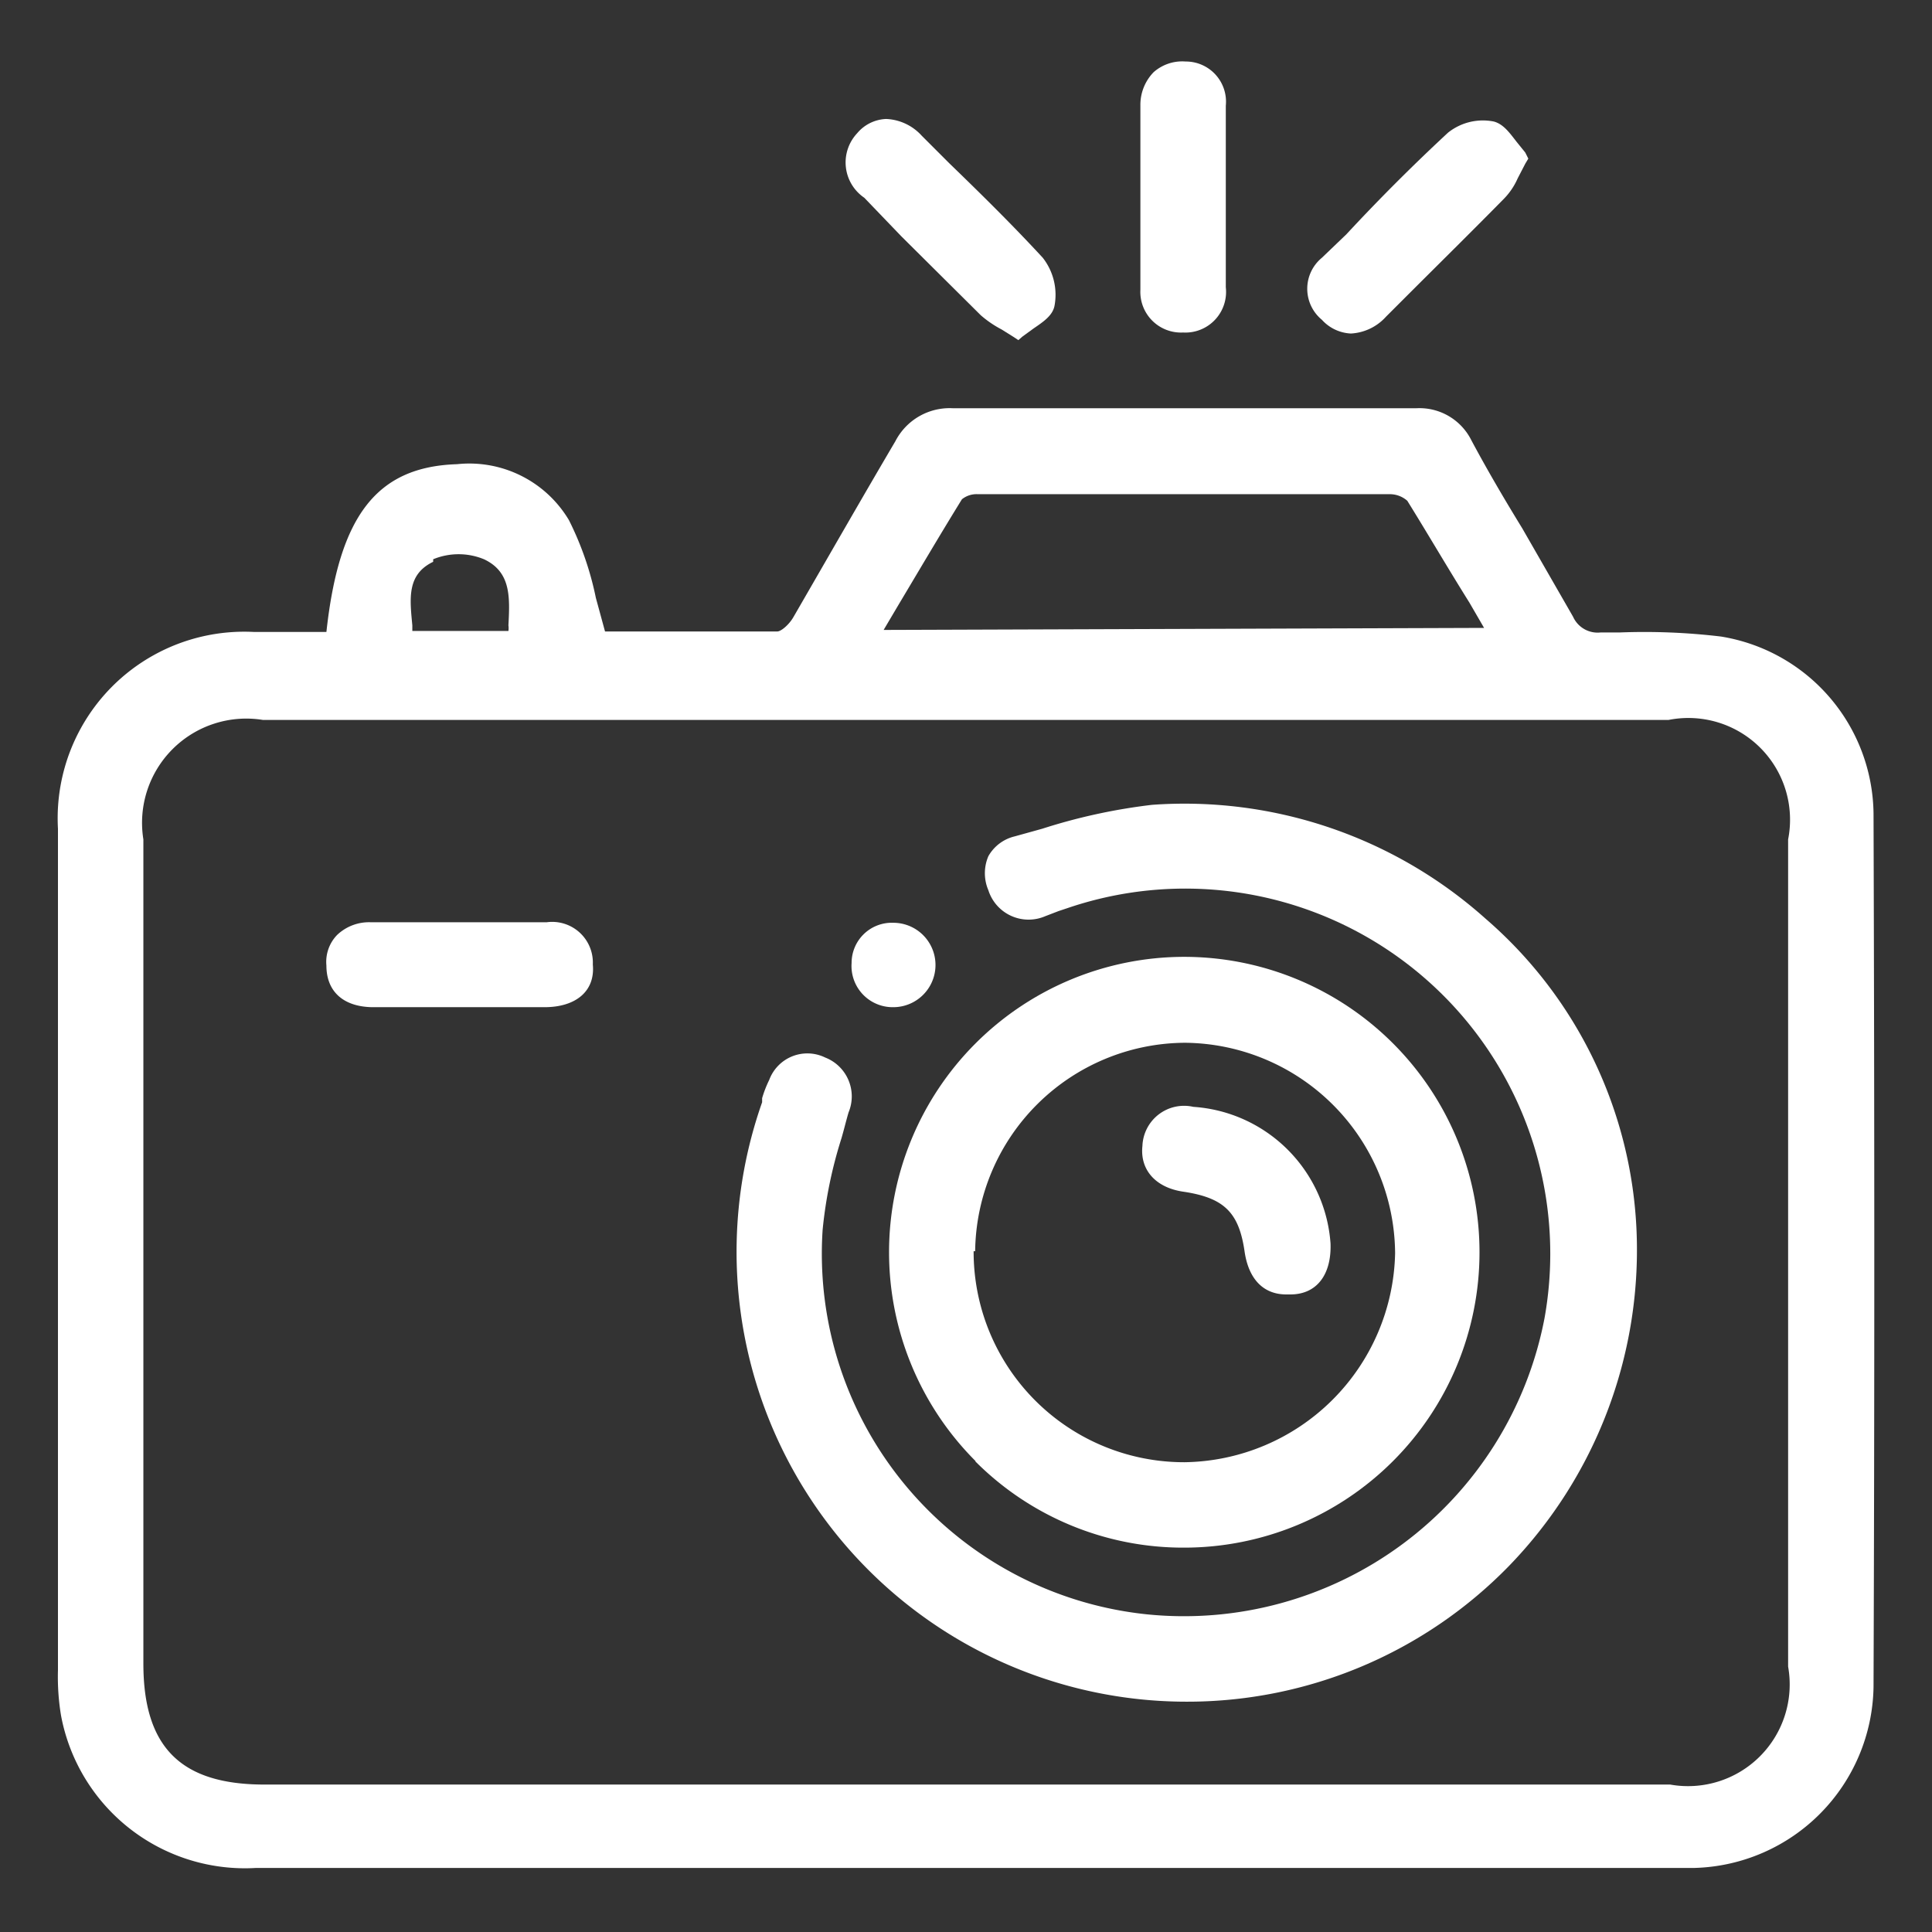
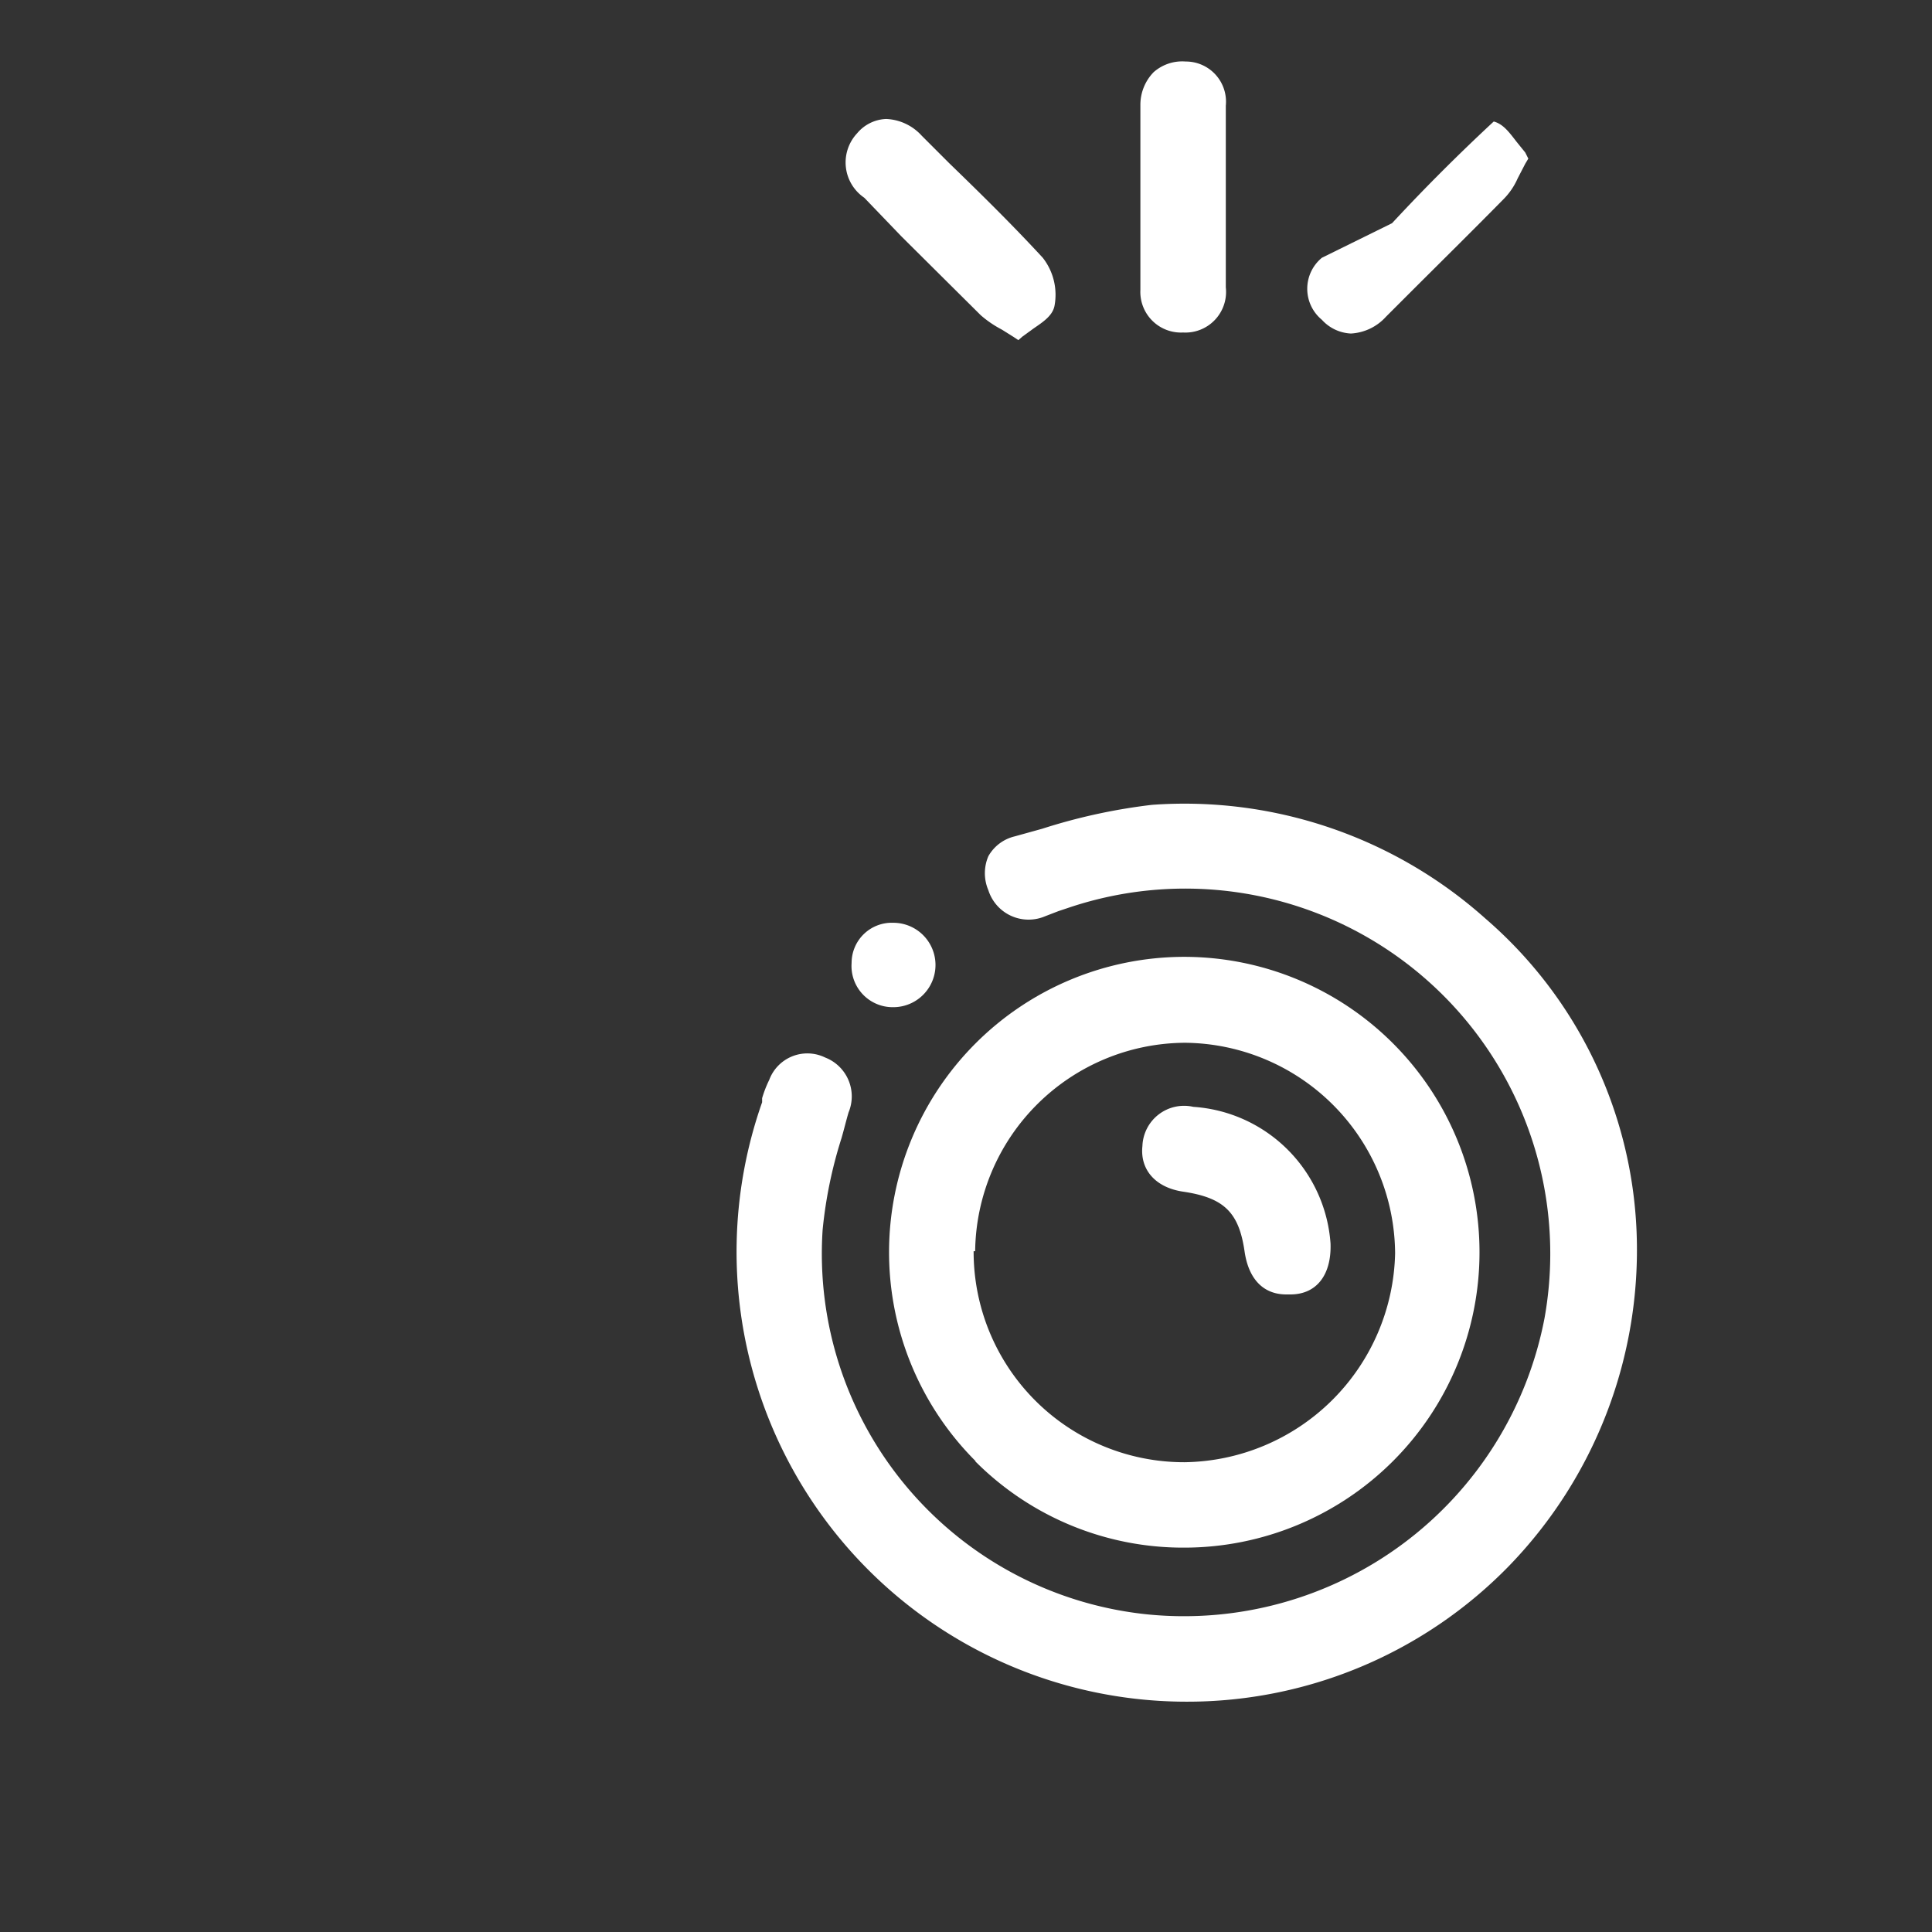
<svg xmlns="http://www.w3.org/2000/svg" viewBox="0 0 38 38">
  <rect x="0" y="0" width="38" height="38" fill="#333333" stroke="none" />
  <defs>
    <style>.cls-1{fill:none;}.cls-2{fill:#fff;}</style>
  </defs>
  <g id="Capa_2" data-name="Capa 2">
    <g id="Capa_2-2" data-name="Capa 2">
-       <rect class="cls-1" width="38" height="38" />
-       <path class="cls-2" d="M36.85,16a3.57,3.57,0,0,0-3-3.48,12.67,12.67,0,0,0-2-.08h-.37a.53.53,0,0,1-.54-.31l-1-1.74c-.35-.57-.69-1.15-1-1.73a1.14,1.14,0,0,0-1.09-.63H18.75a1.2,1.2,0,0,0-1.14.65c-.59,1-1.26,2.17-2,3.45-.09.16-.25.29-.32.29-.93,0-1.85,0-2.74,0h-.65l-.18-.66a6.14,6.14,0,0,0-.53-1.53,2.28,2.28,0,0,0-2.2-1.1c-1.57.05-2.32,1-2.57,3.3H5a3.67,3.67,0,0,0-3.86,3.87c0,5.52,0,11,0,16.55a4.64,4.64,0,0,0,.06.89,3.68,3.68,0,0,0,3.84,3H33.33a3.62,3.62,0,0,0,3.52-3.56C36.87,27.77,36.87,22.15,36.85,16Zm-28.33-5a1.31,1.31,0,0,1,1,0c.53.25.51.74.48,1.3a.37.37,0,0,1,0,.11H8.11s0-.07,0-.11C8.06,11.77,8,11.3,8.52,11.05Zm8.86,1.39.29-.49c.43-.72.83-1.4,1.25-2.08a.46.46,0,0,1,.31-.1c2.87,0,5.52,0,8.1,0a.52.52,0,0,1,.35.13c.41.66.8,1.33,1.22,2l.29.5Zm17.79,4.07V32.78a2,2,0,0,1-2.32,2.32H5.2c-1.64,0-2.38-.73-2.38-2.38V16.51a2.05,2.05,0,0,1,2.35-2.35H32.82A2,2,0,0,1,35.17,16.51Z" />
      <path class="cls-2" d="M23.27,6.54h0a.8.8,0,0,0,.84-.89V2.08a.79.79,0,0,0-.79-.87.85.85,0,0,0-.63.21.92.92,0,0,0-.26.65c0,1.22,0,2.44,0,3.63A.8.8,0,0,0,23.27,6.54Z" />
-       <path class="cls-2" d="M26.57,6.56a1,1,0,0,0,.69-.33l.31-.31c.68-.68,1.37-1.36,2-2a1.35,1.35,0,0,0,.28-.41L30,3.22l.06-.1L30,3l-.17-.21c-.14-.18-.26-.35-.45-.4a1.1,1.1,0,0,0-.9.22c-.69.64-1.36,1.31-2,2L26,5.07A.79.79,0,0,0,26,6.29.82.82,0,0,0,26.57,6.56Z" />
+       <path class="cls-2" d="M26.57,6.56a1,1,0,0,0,.69-.33l.31-.31c.68-.68,1.37-1.36,2-2a1.35,1.35,0,0,0,.28-.41L30,3.22l.06-.1L30,3l-.17-.21c-.14-.18-.26-.35-.45-.4c-.69.64-1.36,1.31-2,2L26,5.07A.79.79,0,0,0,26,6.29.82.82,0,0,0,26.57,6.56Z" />
      <path class="cls-2" d="M17.73,4.65,19.29,6.2a2.11,2.11,0,0,0,.41.28l.24.15.09.06.08-.07.22-.16c.19-.13.37-.25.41-.44a1.18,1.18,0,0,0-.23-.95c-.59-.64-1.22-1.26-1.84-1.86l-.54-.54a1,1,0,0,0-.7-.33.78.78,0,0,0-.57.28A.84.84,0,0,0,17,3.89Z" />
      <path class="cls-2" d="M29.22,18.07a8.88,8.88,0,0,0-6.56-2.24,11.4,11.4,0,0,0-2.16.47l-.54.15a.81.81,0,0,0-.52.39.85.85,0,0,0,0,.67.83.83,0,0,0,1.12.51l.26-.1.18-.06a7.18,7.18,0,0,1,9.38,8.06,7.22,7.22,0,0,1-7.84,5.83,7.13,7.13,0,0,1-6.36-7.56,8.73,8.73,0,0,1,.37-1.8c.05-.17.09-.34.14-.51a.82.82,0,0,0-.46-1.08.8.8,0,0,0-1.1.44,2.24,2.24,0,0,0-.14.36l0,.08a8.85,8.85,0,0,0,8.34,11.79h0a8.83,8.83,0,0,0,6.36-2.68,8.93,8.93,0,0,0,2.5-6.55A8.59,8.59,0,0,0,29.22,18.07Z" />
      <path class="cls-2" d="M19.18,28.74a5.77,5.77,0,0,0,4.11,1.7h0a5.81,5.81,0,1,0,0-11.62h0a5.81,5.81,0,0,0-4.1,9.92Zm0-4.13a4.15,4.15,0,0,1,4.13-4.1h0a4.17,4.17,0,0,1,4.13,4.14,4.2,4.2,0,0,1-4.14,4.11h0A4.14,4.14,0,0,1,19.15,24.61Z" />
-       <path class="cls-2" d="M10.75,18.14c-1.34,0-2.44,0-3.45,0a.91.91,0,0,0-.67.25.76.76,0,0,0-.21.6c0,.51.33.81.9.82h3.39c.61,0,1-.31.95-.84A.8.8,0,0,0,10.75,18.14Z" />
      <path class="cls-2" d="M17.57,19.81h0a.83.83,0,1,0,0-1.66h0a.79.79,0,0,0-.82.79A.81.81,0,0,0,17.57,19.81Z" />
      <path class="cls-2" d="M23.28,23.44c.8.12,1.09.41,1.2,1.18.08.54.37.84.82.84h.08c.52,0,.81-.39.79-1a2.9,2.9,0,0,0-2.7-2.69.82.82,0,0,0-1,.77C22.42,23,22.72,23.36,23.28,23.44Z" />
    </g>
  </g>
</svg>